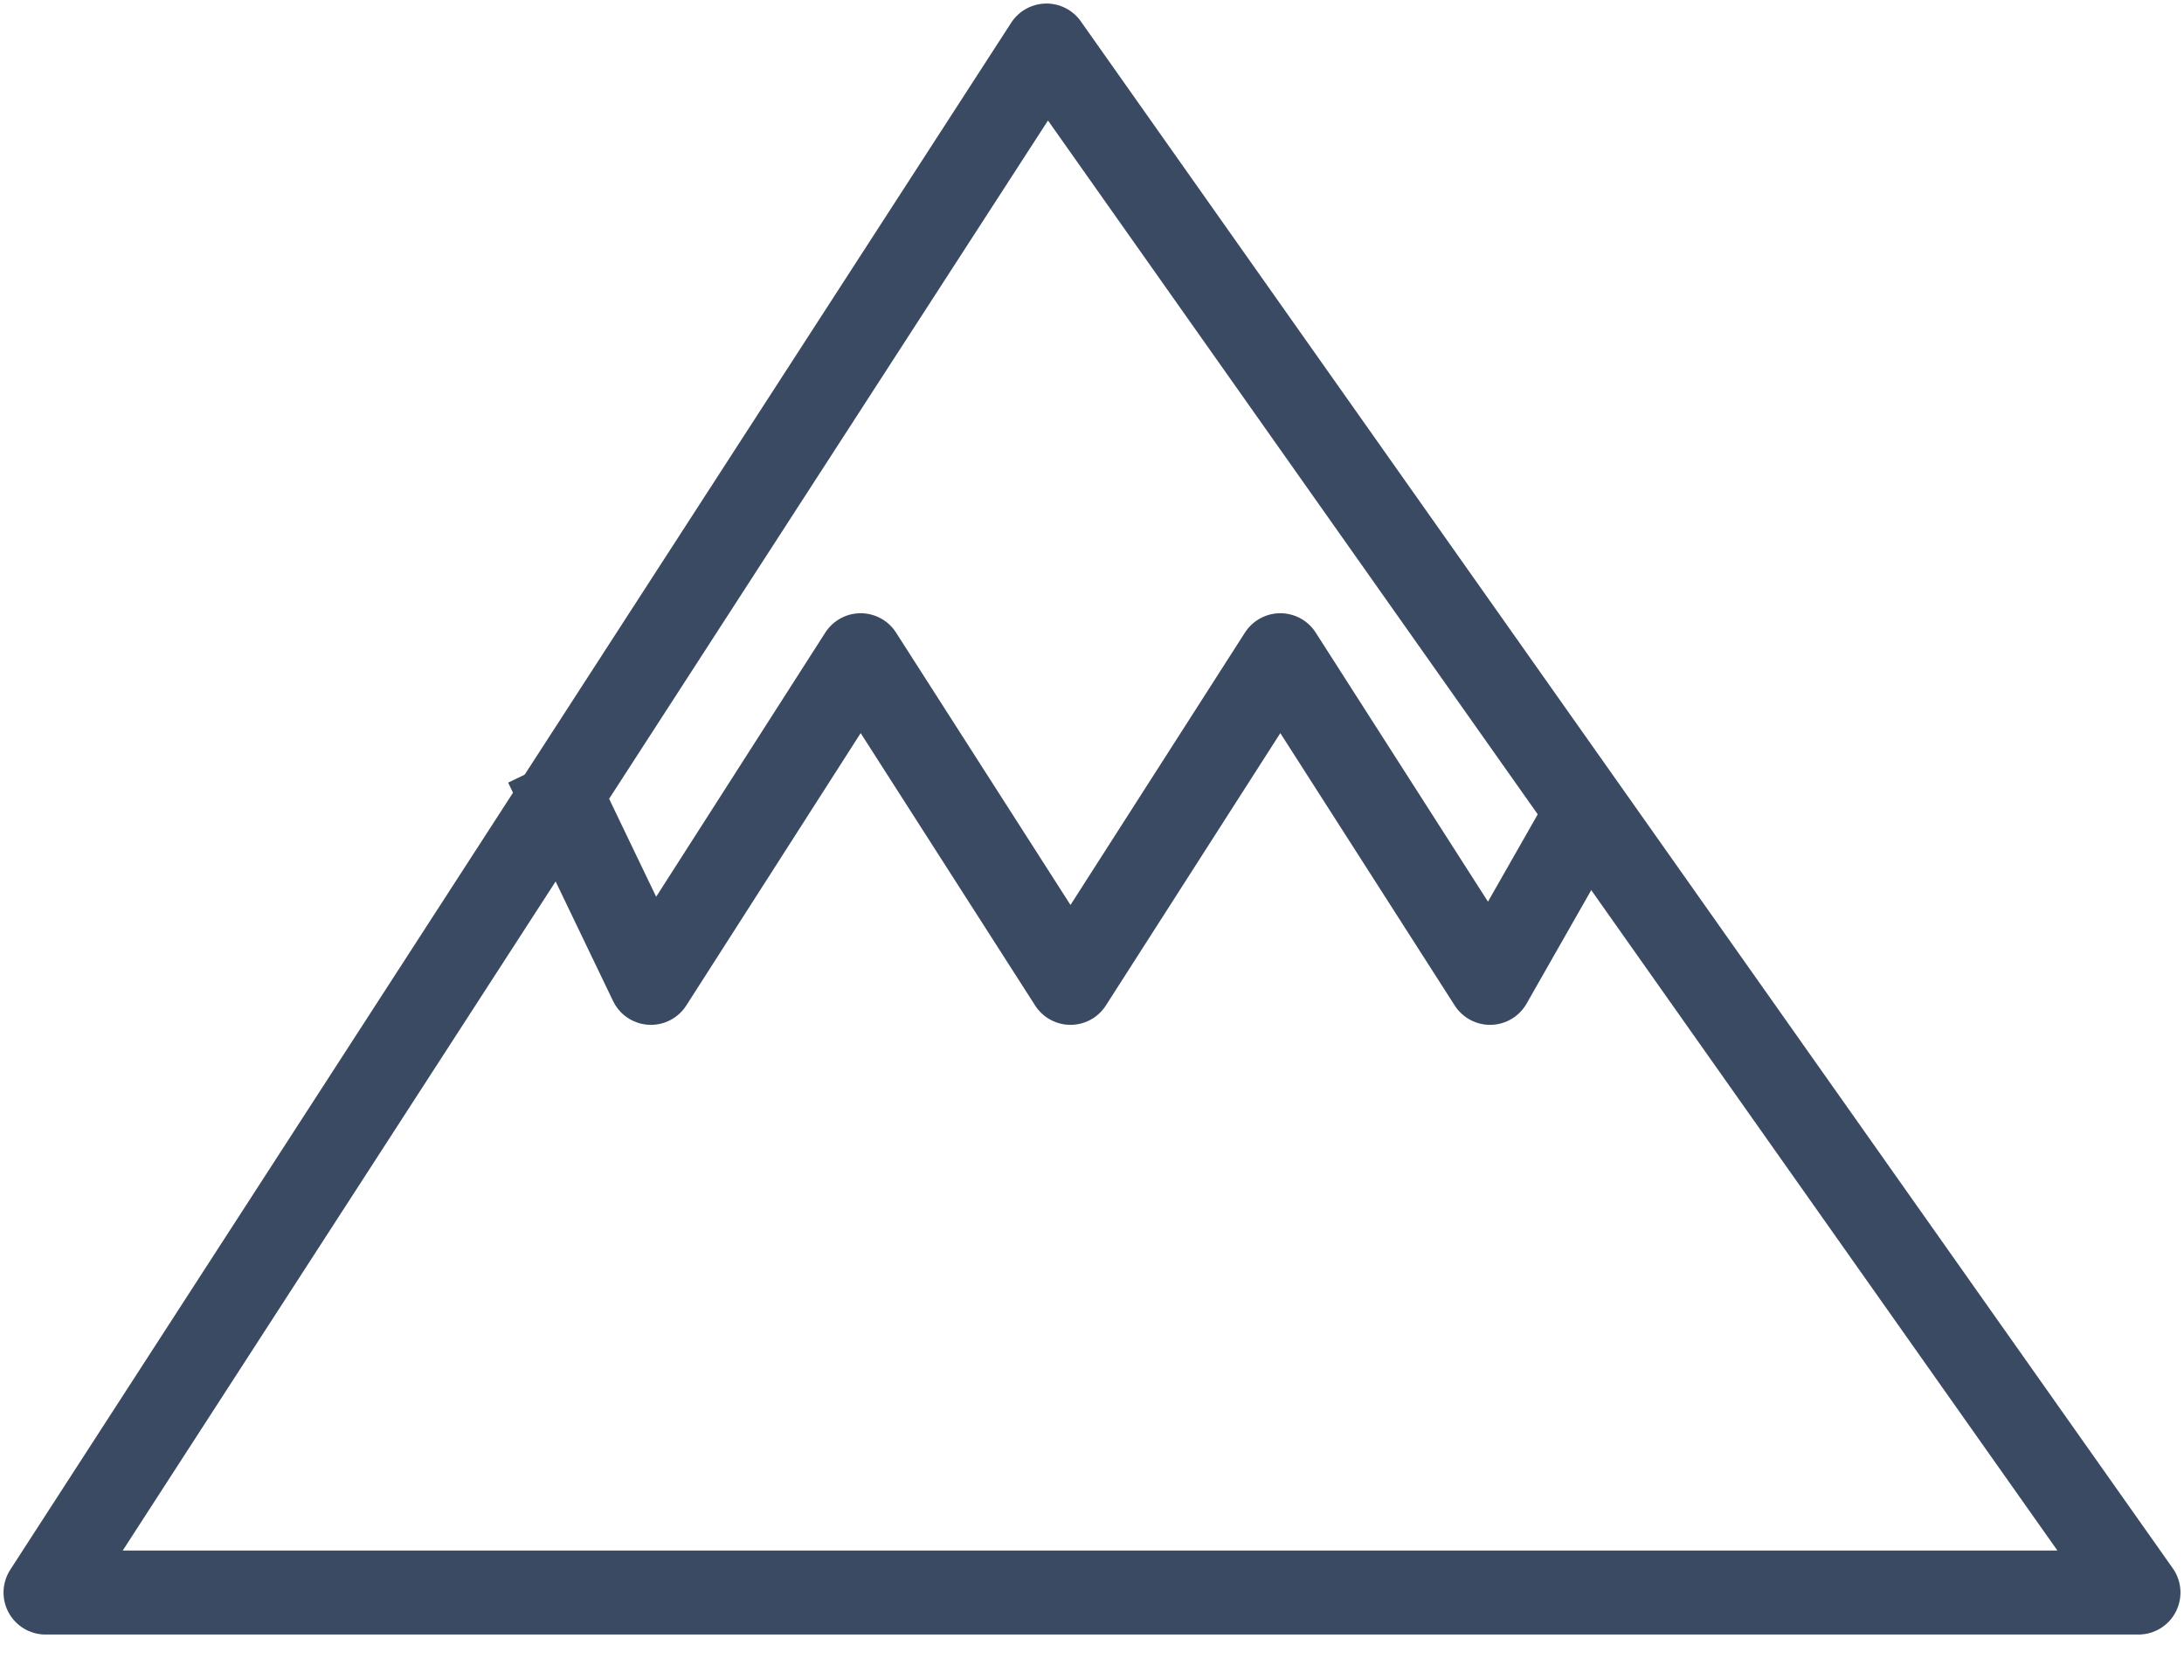
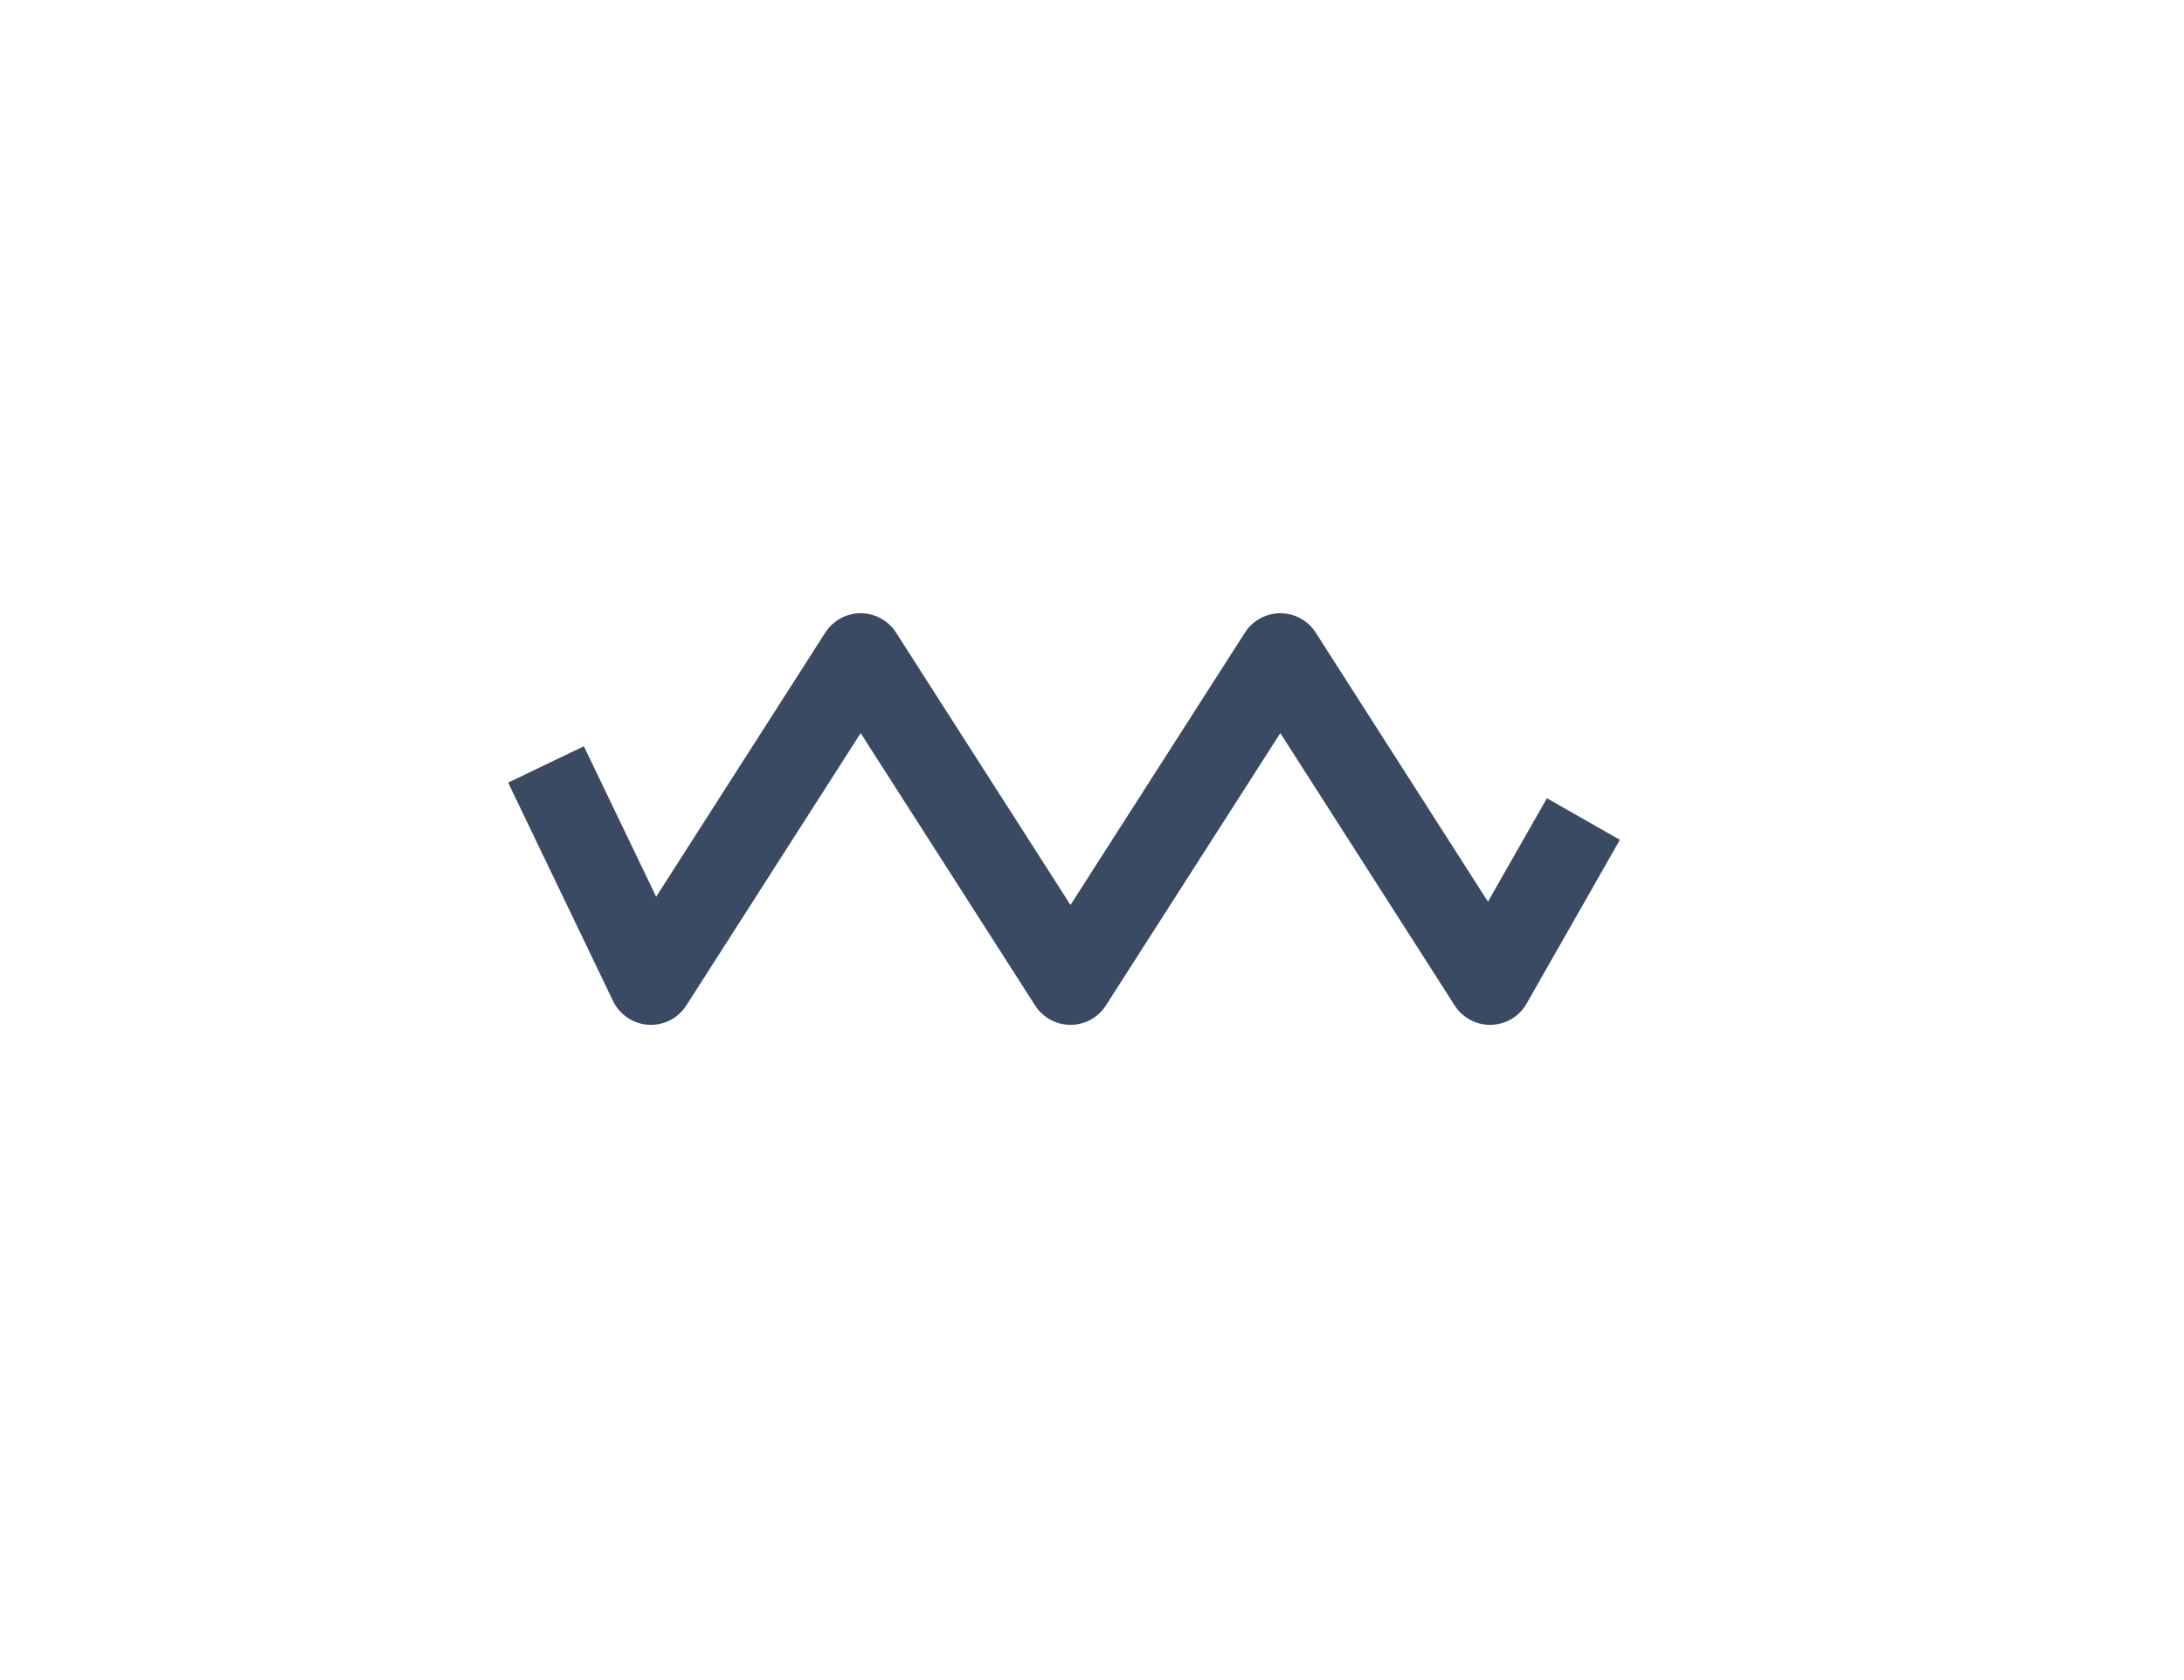
<svg xmlns="http://www.w3.org/2000/svg" width="26px" height="20px" viewBox="0 0 26 20" version="1.1">
  <title>Group 9 Copy 5</title>
  <g id="UI-Kit" stroke="none" stroke-width="1" fill="none" fill-rule="evenodd" stroke-linejoin="round">
    <g id="Kit-Icons" transform="translate(-251, -254)" stroke="#3A4A62">
      <g id="Group-9-Copy-5" transform="translate(251, 254)">
        <polyline id="Stroke-1" points="6.5 9.1 7.749 11.7 10.246 7.8 12.744 11.7 15.242 7.8 17.739 11.7 18.85 9.75" />
        <g id="Group-8" stroke-linecap="round">
-           <polygon id="Stroke-2" points="12.458 0.542 0.542 18.958 25.458 18.958" />
-         </g>
+           </g>
      </g>
    </g>
  </g>
</svg>